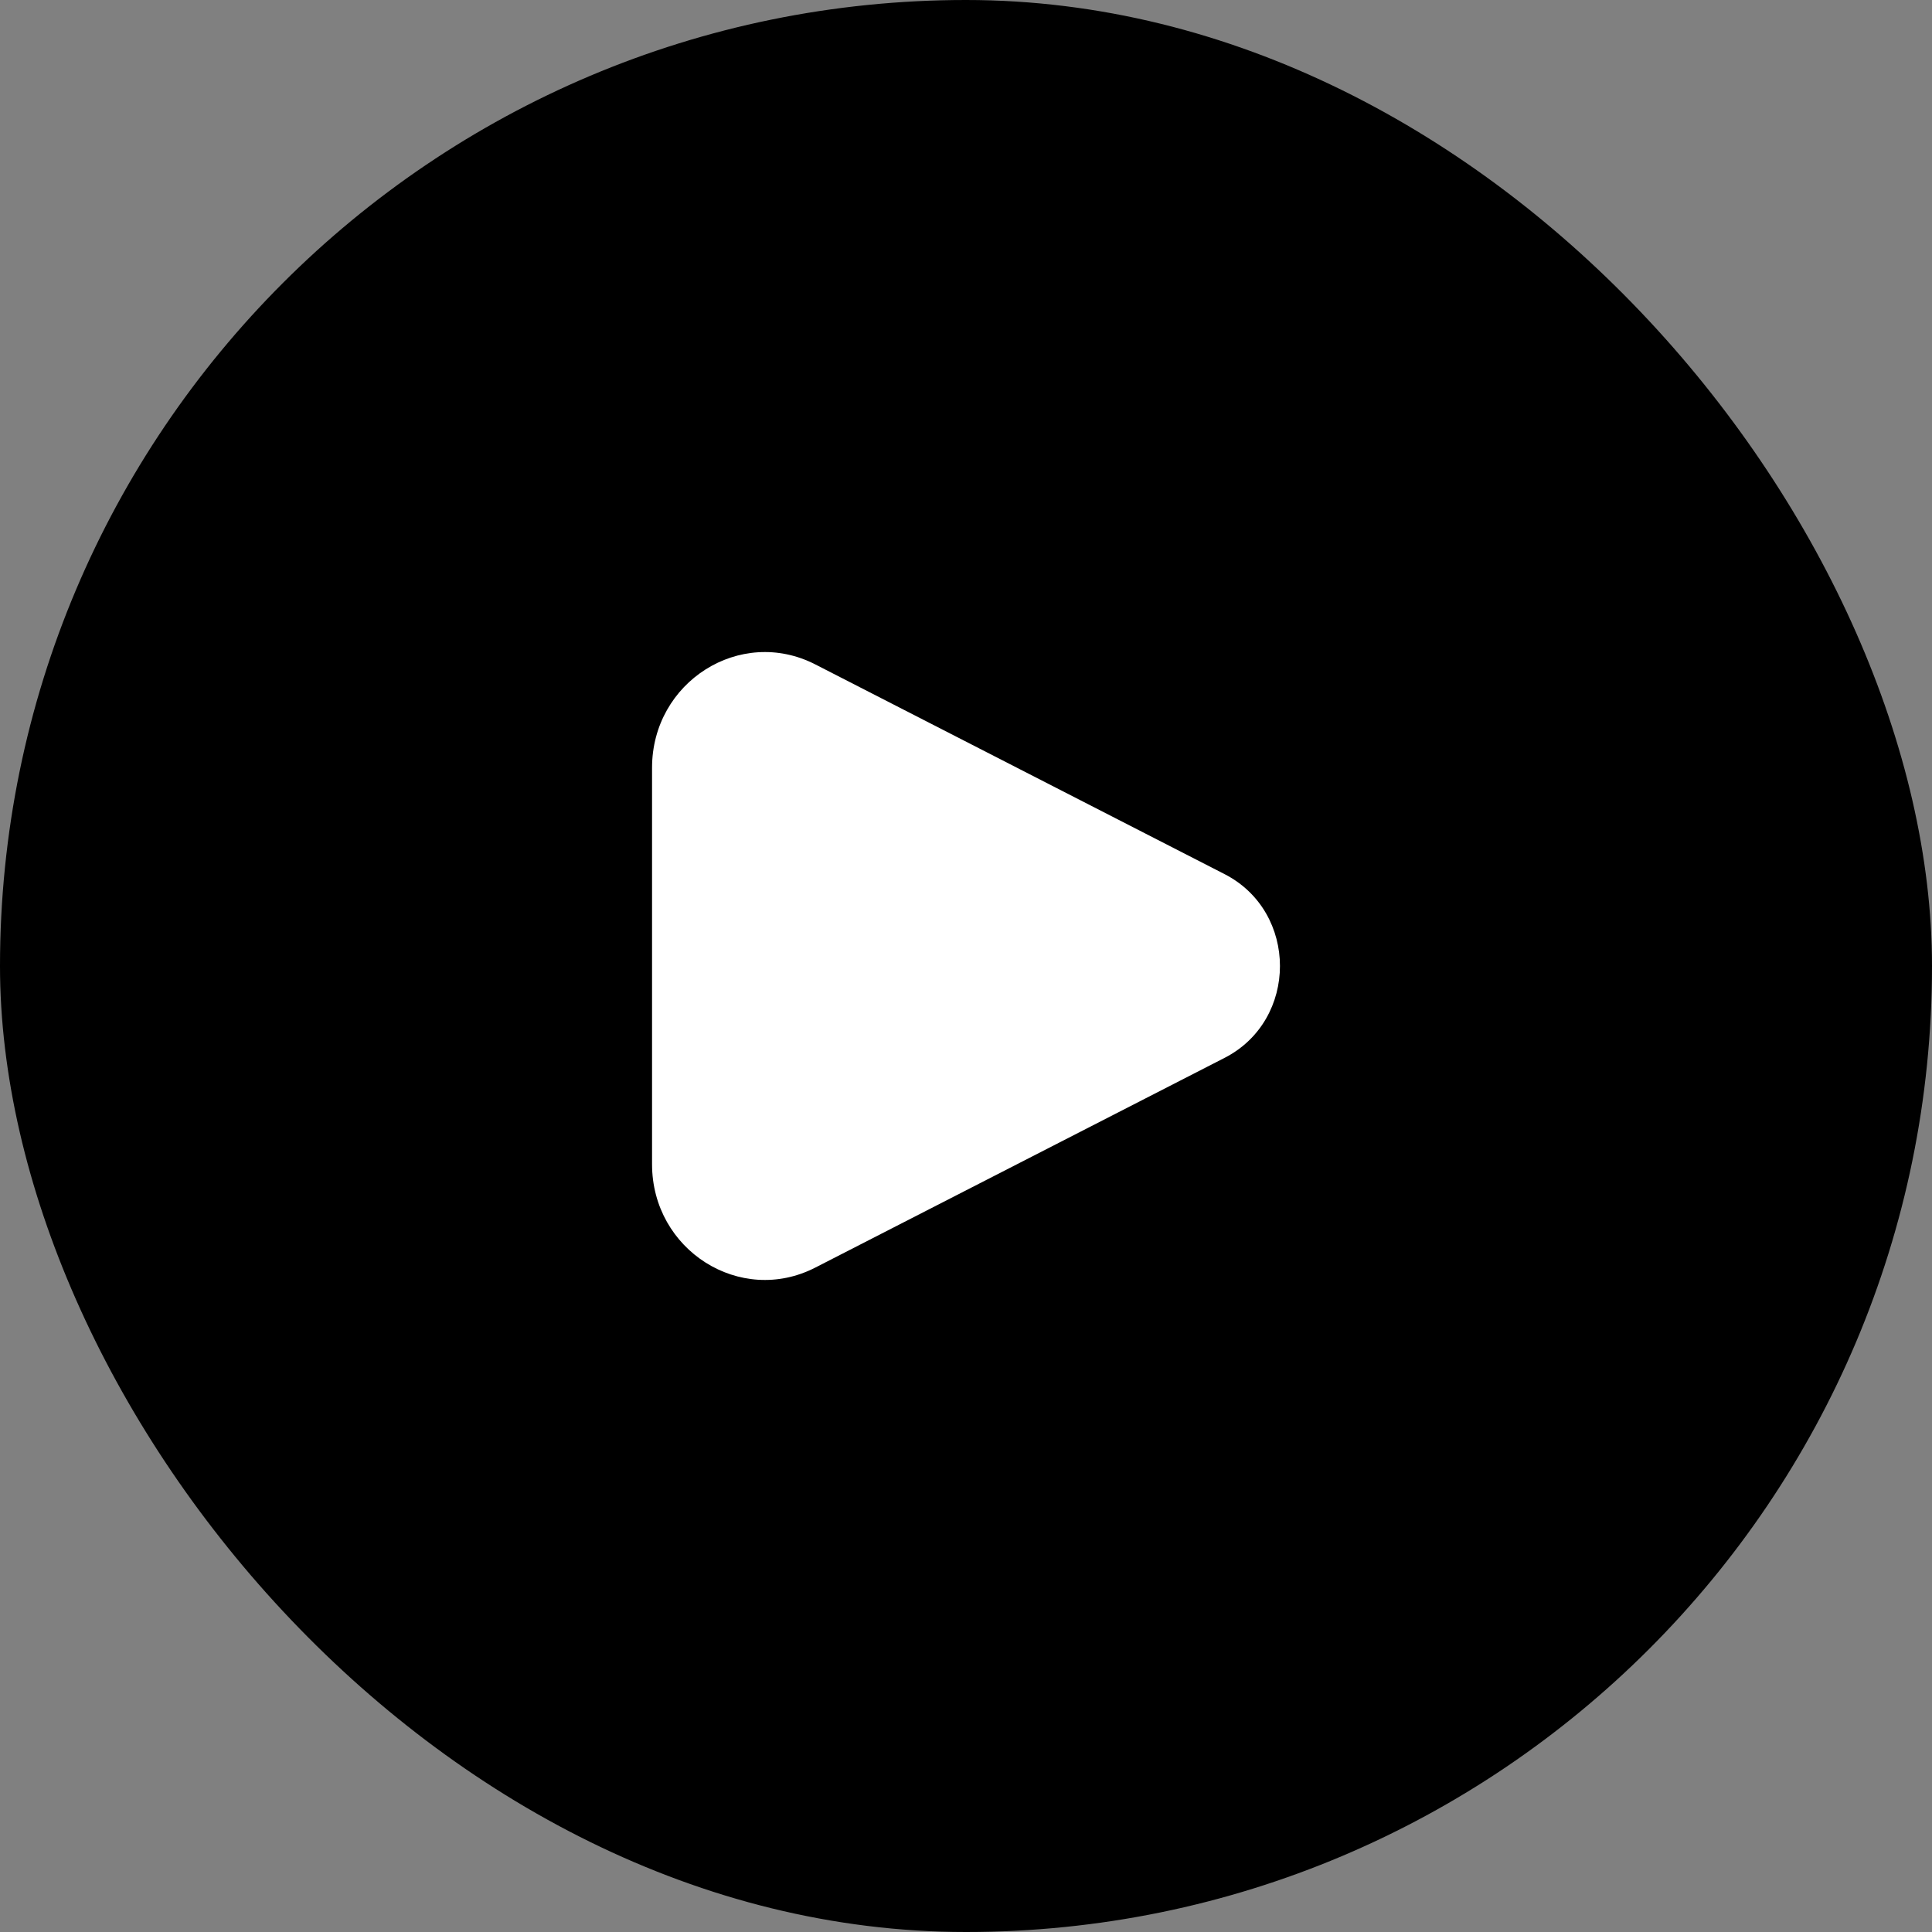
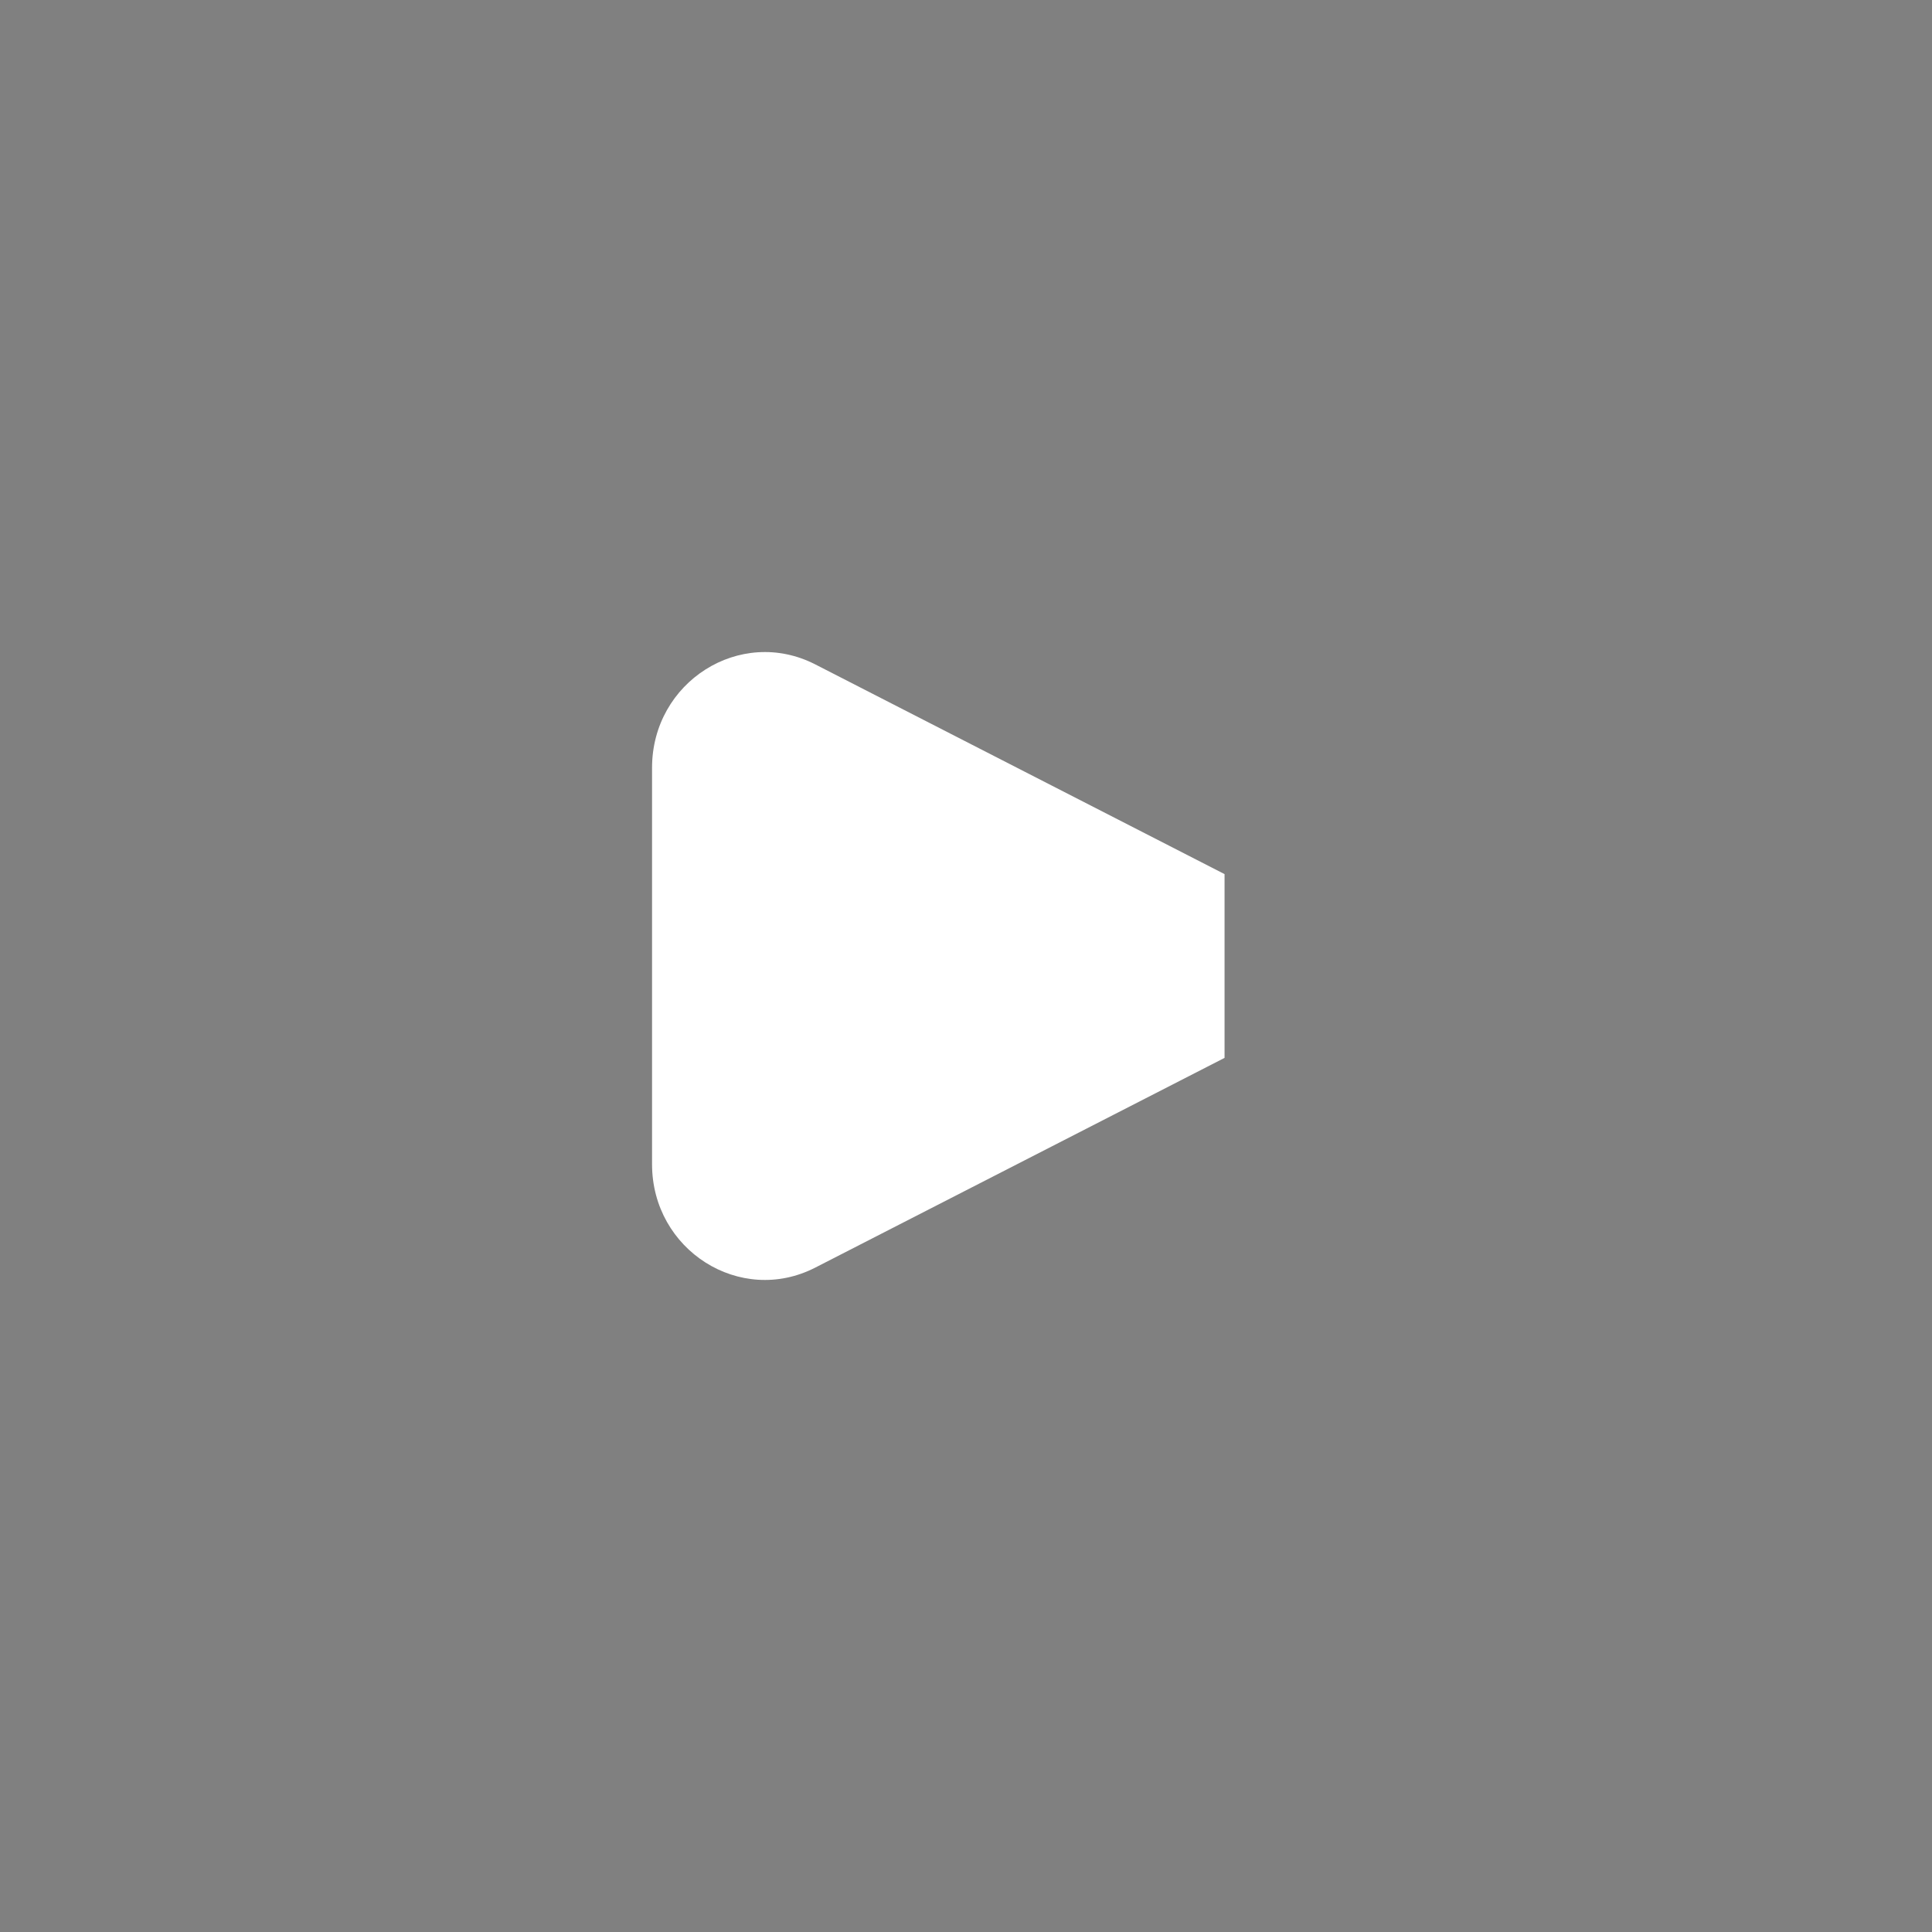
<svg xmlns="http://www.w3.org/2000/svg" width="80" height="80" viewBox="0 0 80 80" fill="none">
  <rect x="0" y="0" width="80" height="80" fill="#808080" stroke="none" />
-   <rect width="80" height="80" rx="40" fill="#222222" fill-opacity="0.6" style="fill:#222222;fill:color(display-p3 0.133 0.133 0.133);fill-opacity:0.6;" />
-   <path d="M50.706 36.195L33.758 27.511C30.653 25.921 27 28.234 27 31.792V48.208C27 51.766 30.653 54.08 33.758 52.489L50.706 43.805C53.765 42.237 53.765 37.763 50.706 36.195Z" fill="white" style="fill:white;fill-opacity:1;" />
+   <path d="M50.706 36.195L33.758 27.511C30.653 25.921 27 28.234 27 31.792V48.208C27 51.766 30.653 54.08 33.758 52.489L50.706 43.805Z" fill="white" style="fill:white;fill-opacity:1;" />
</svg>